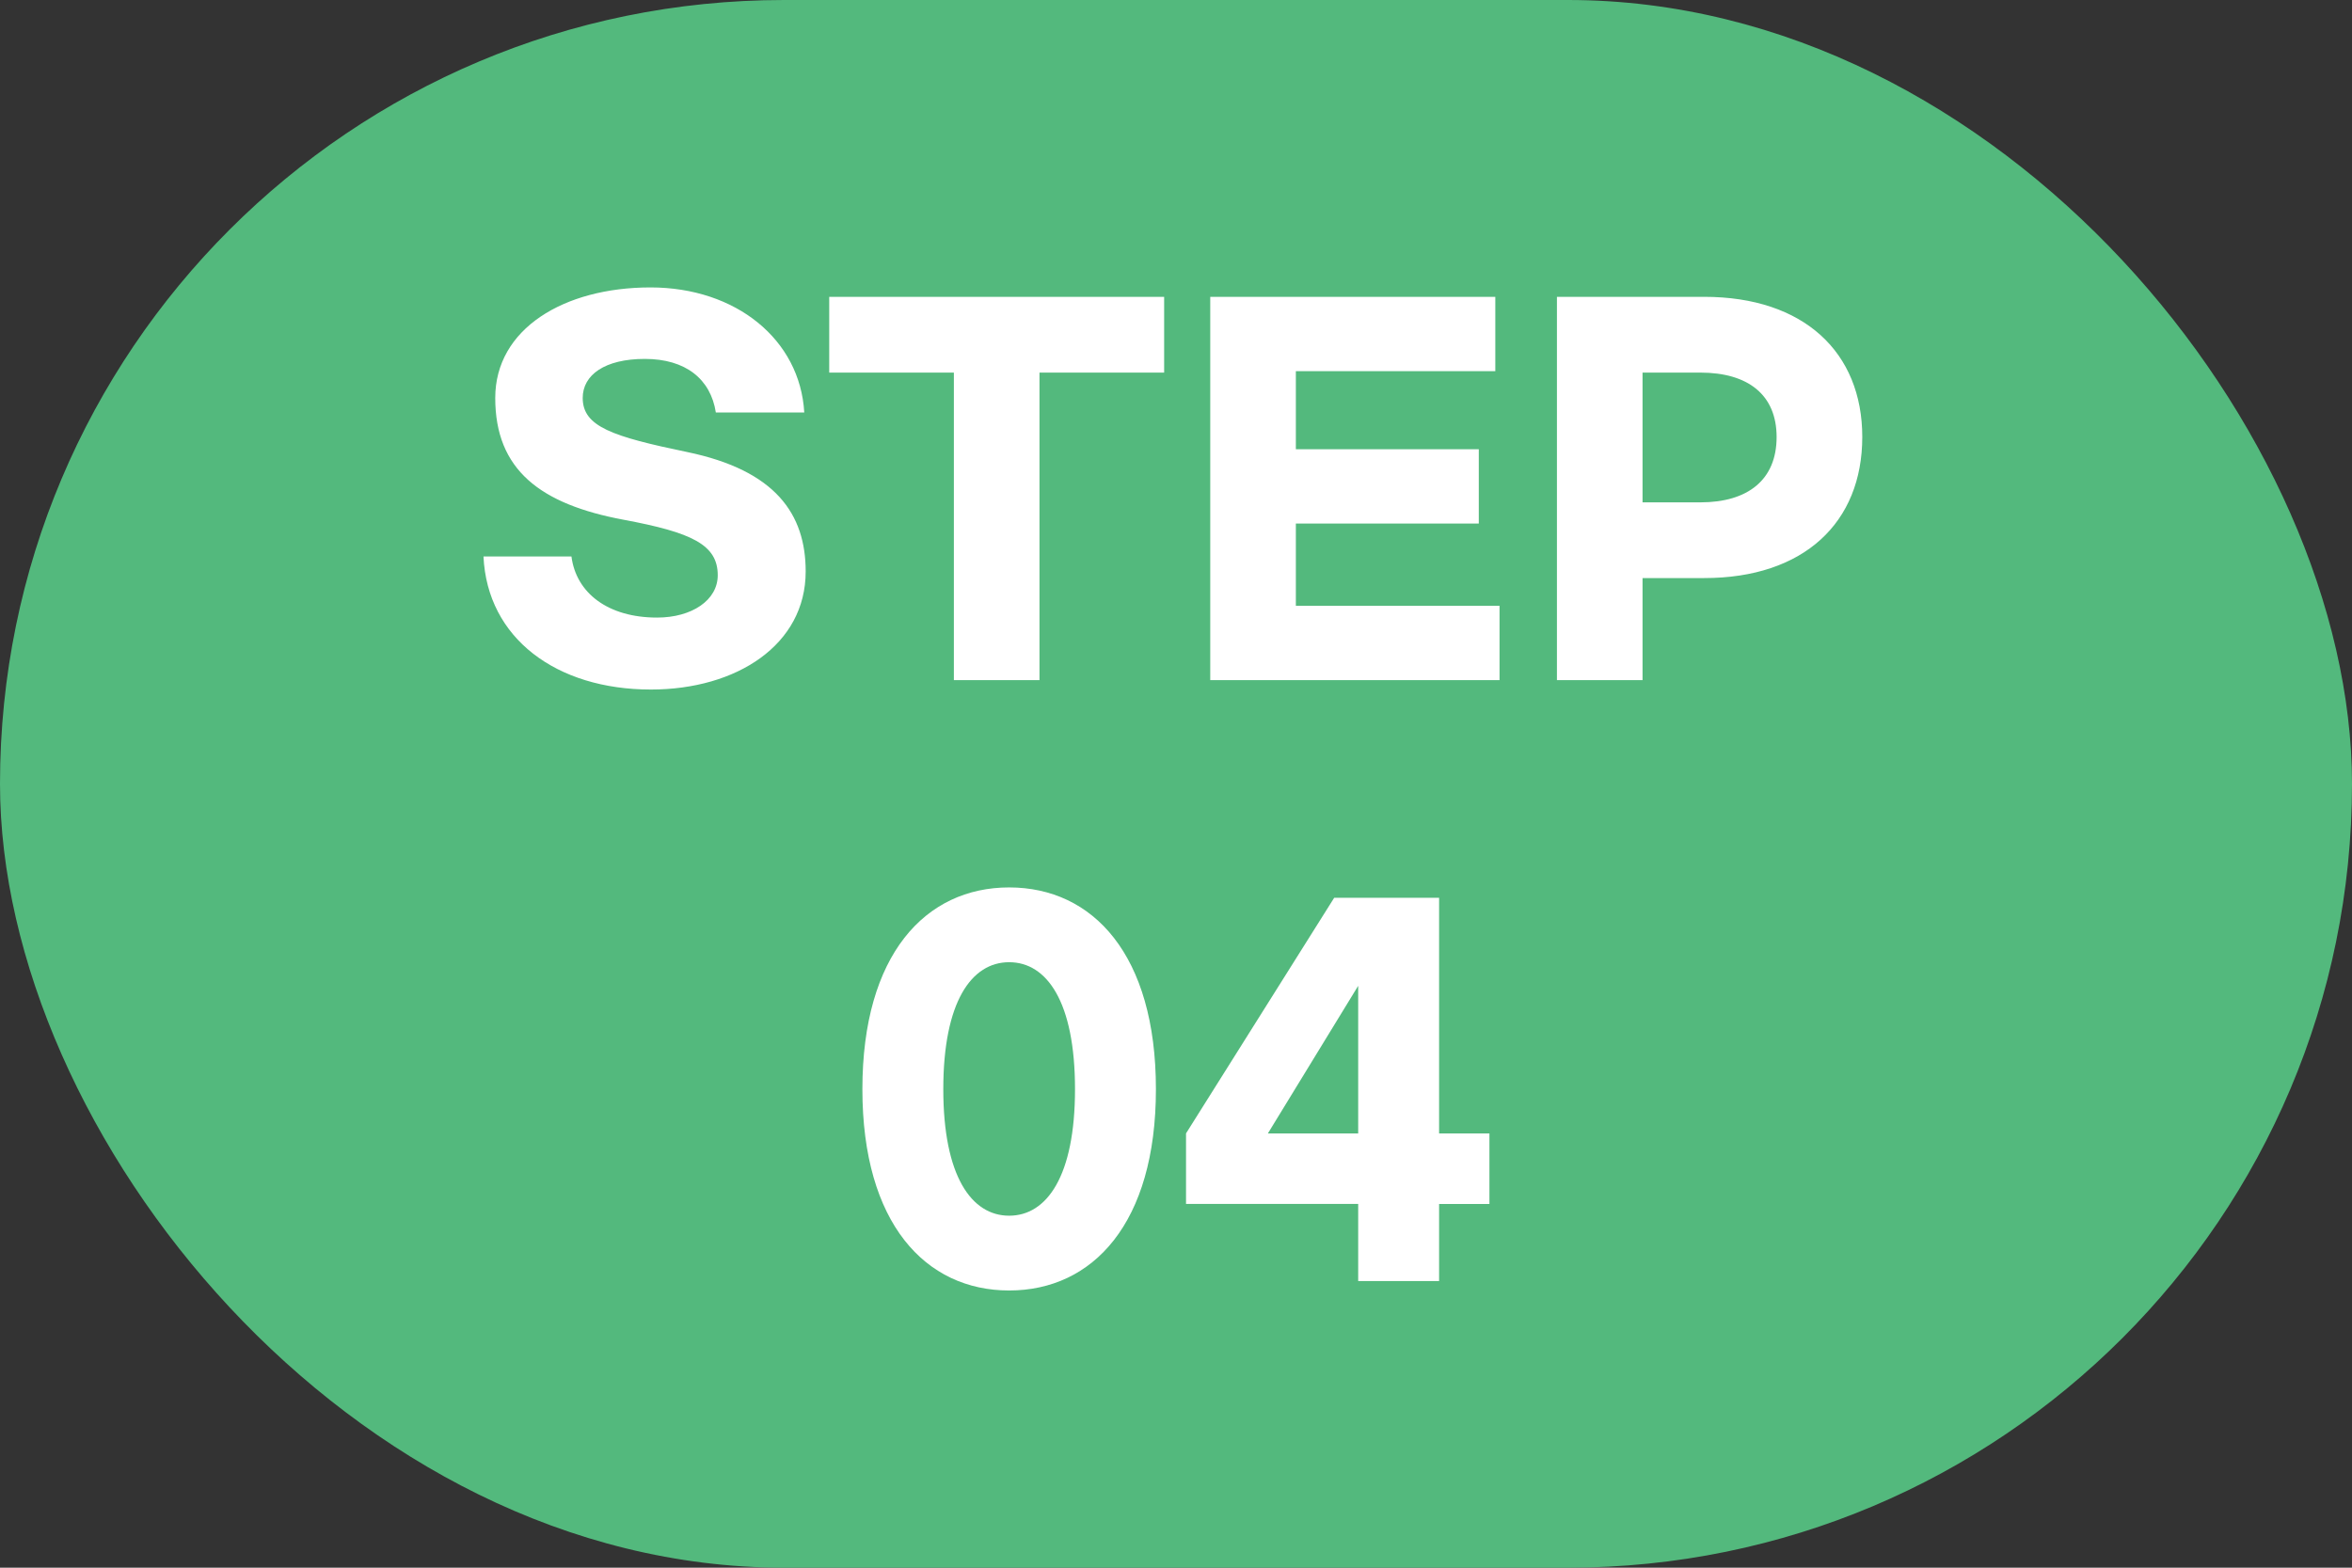
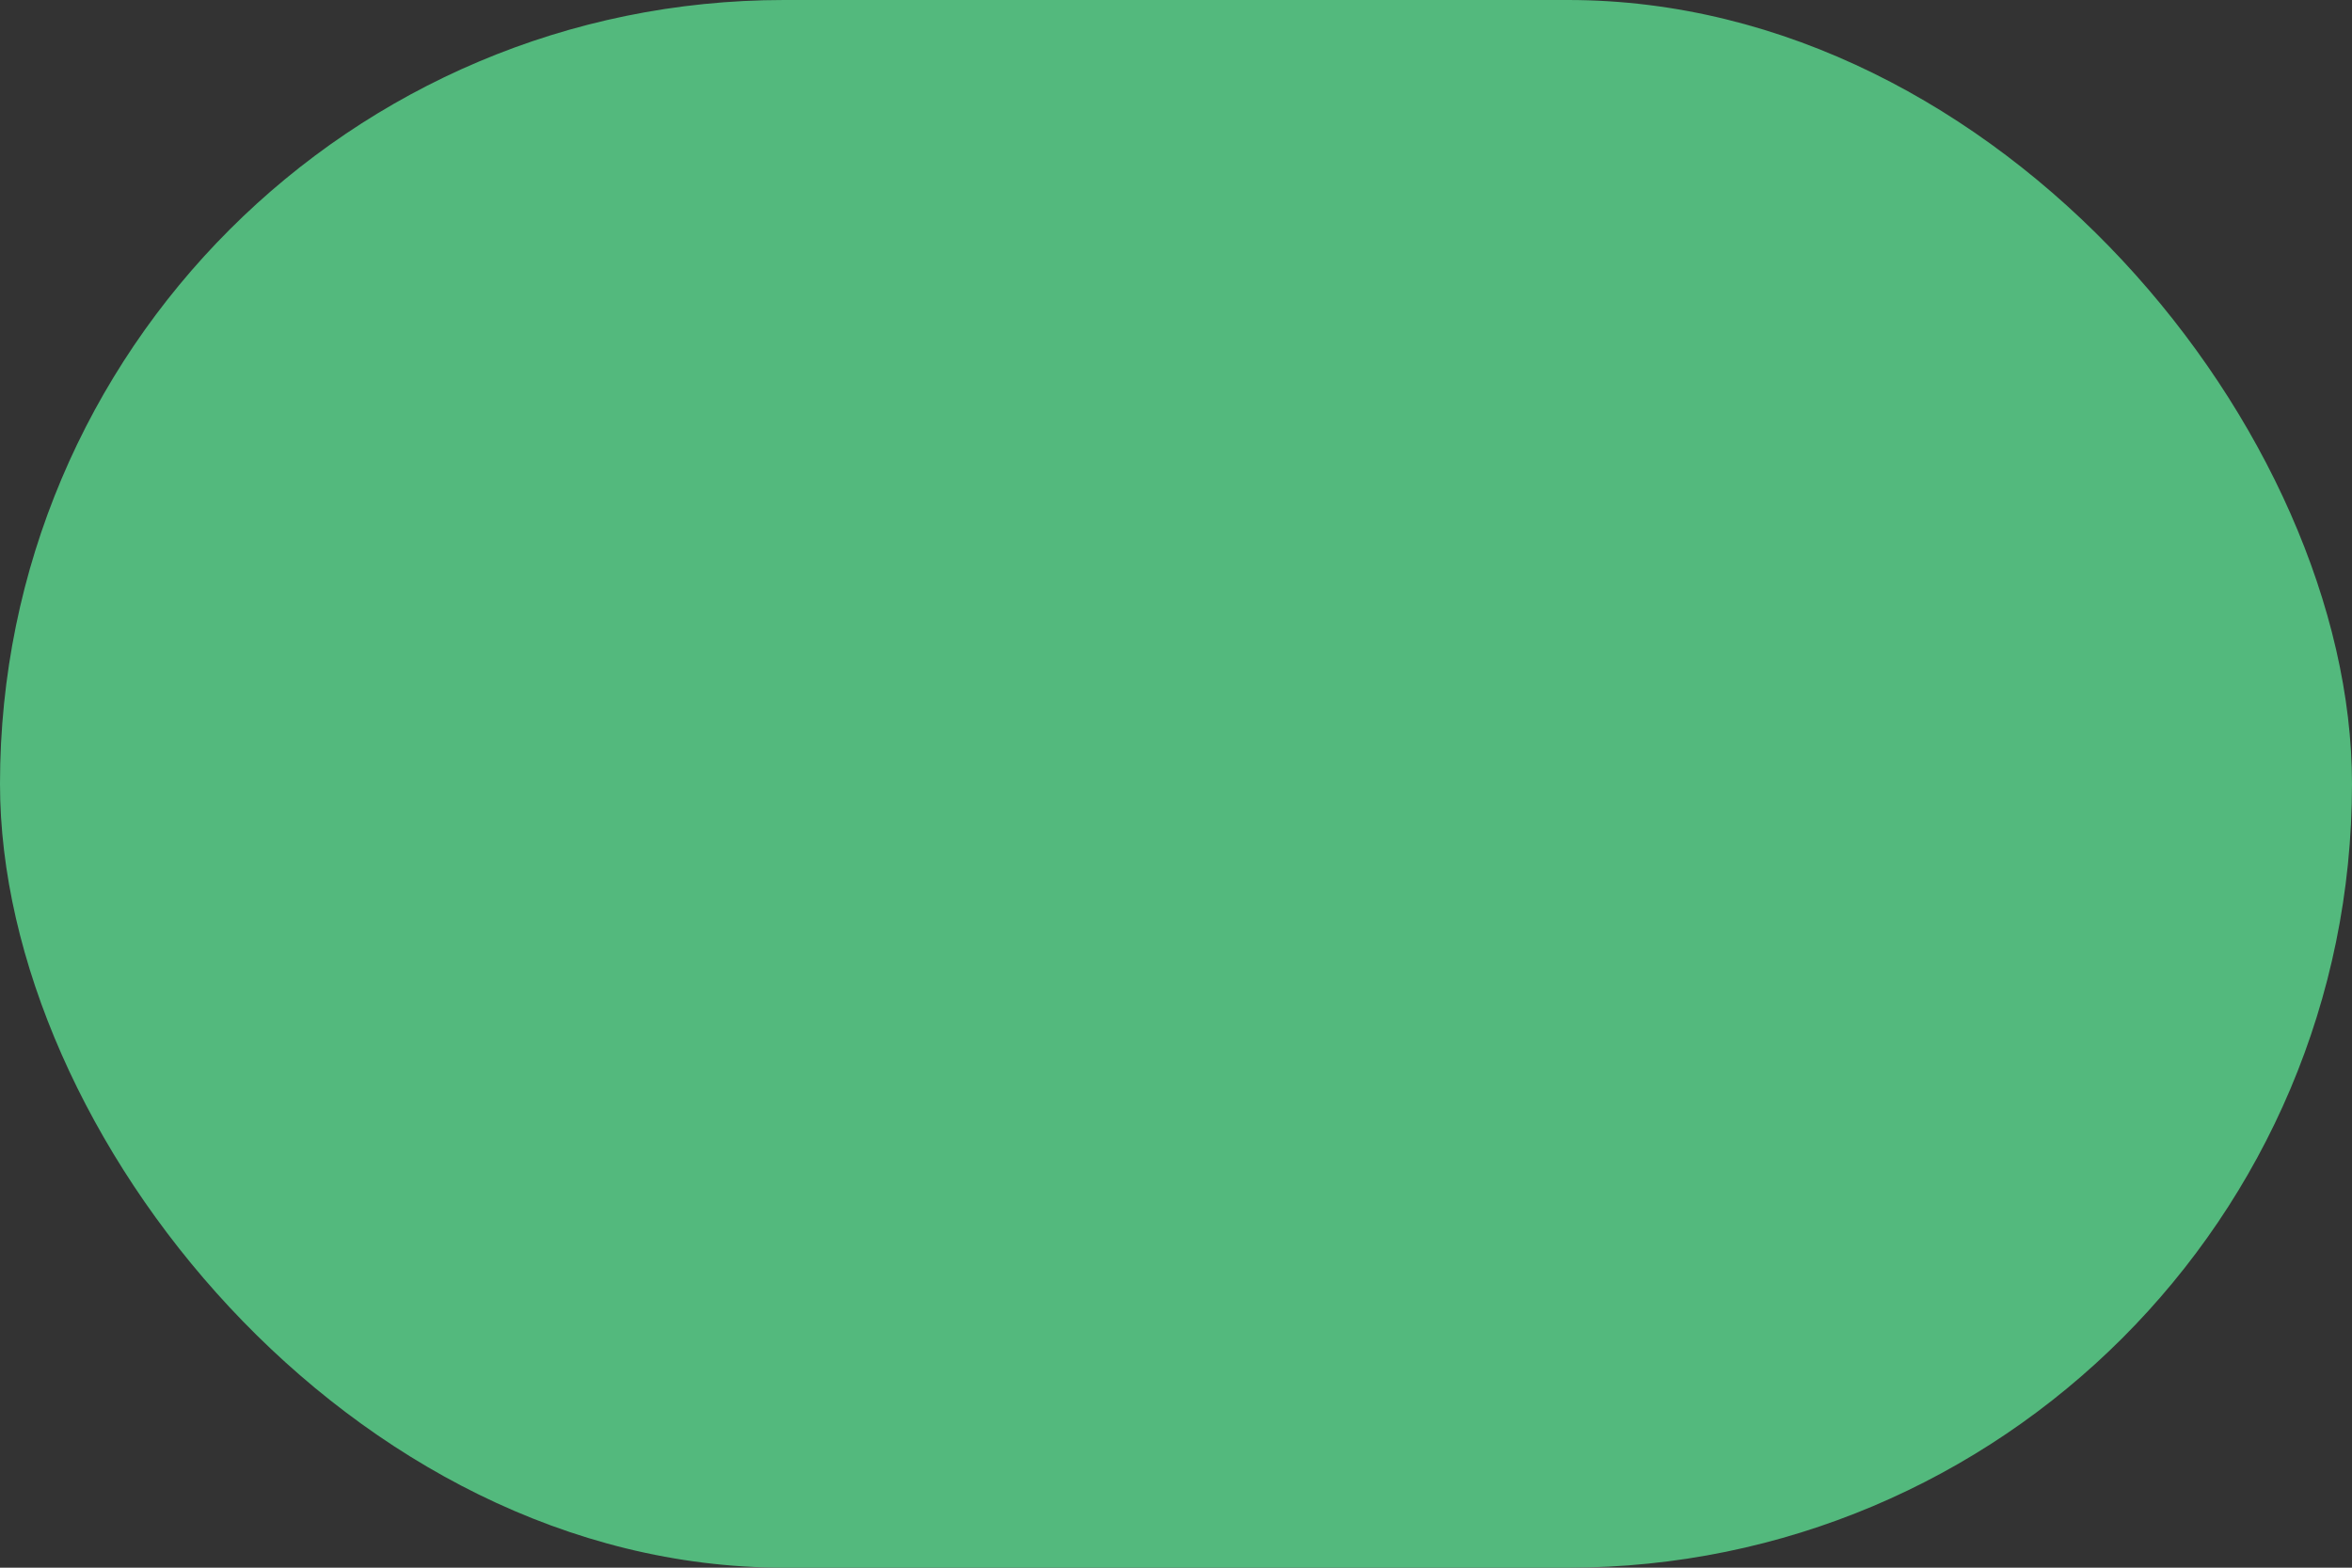
<svg xmlns="http://www.w3.org/2000/svg" width="180" height="120" viewBox="0 0 180 120">
  <rect x="0" y="0" width="180" height="120" fill="#333333" stroke="none" />
  <g transform="translate(-232.002 -2909)">
    <rect width="180" height="120" rx="60" transform="translate(232.002 2909)" fill="#53b97d" />
-     <path d="M-39.834-26.82c-6.624,0-11.88,3.168-11.88,8.46,0,5.508,3.456,8.136,9.828,9.324,5.22.972,7.2,1.908,7.2,4.248,0,1.908-1.98,3.24-4.644,3.24-3.744,0-6.192-1.872-6.552-4.68h-6.732C-52.326.036-47.034,3.96-39.8,3.96c6.552,0,11.844-3.42,11.844-9.036,0-4.392-2.3-7.74-9.072-9.144-5.724-1.188-7.992-1.944-7.992-4.14,0-1.764,1.692-2.988,4.752-2.988,3.132,0,5.04,1.548,5.436,4.1h6.768C-28.386-22.824-33.282-26.82-39.834-26.82Zm39.312.72H-26.154v5.8h9.54V3.24h6.552V-20.3h9.54ZM3.006,3.24h22.14V-2.448H9.558v-6.3h14v-5.688h-14v-5.976H24.822V-26.1H3.006Zm26.532,0H36.09V-4.572h4.716c7.632,0,12.1-4.248,12.1-10.8,0-6.48-4.464-10.728-12.1-10.728H29.538ZM36.09-10.368V-20.3h4.428c3.636,0,5.832,1.692,5.832,4.932,0,3.276-2.2,5-5.832,5ZM-12.384,19.108c-6.408,0-11.232,5.148-11.232,15.444,0,10.26,4.824,15.408,11.232,15.408S-1.152,44.812-1.152,34.552C-1.152,24.256-5.976,19.108-12.384,19.108Zm0,5.724c2.88,0,5.04,3.024,5.04,9.72,0,6.66-2.16,9.684-5.04,9.684s-5.04-3.024-5.04-9.684C-17.424,27.856-15.264,24.832-12.384,24.832ZM14.328,49.24H20.52v-5.9h3.852v-5.4H20.52V19.9H12.492L1.152,37.936v5.4H14.328Zm-6.912-11.3,6.912-11.3v11.3Z" transform="translate(321.617 2957.821)" fill="#fff" />
  </g>
</svg>